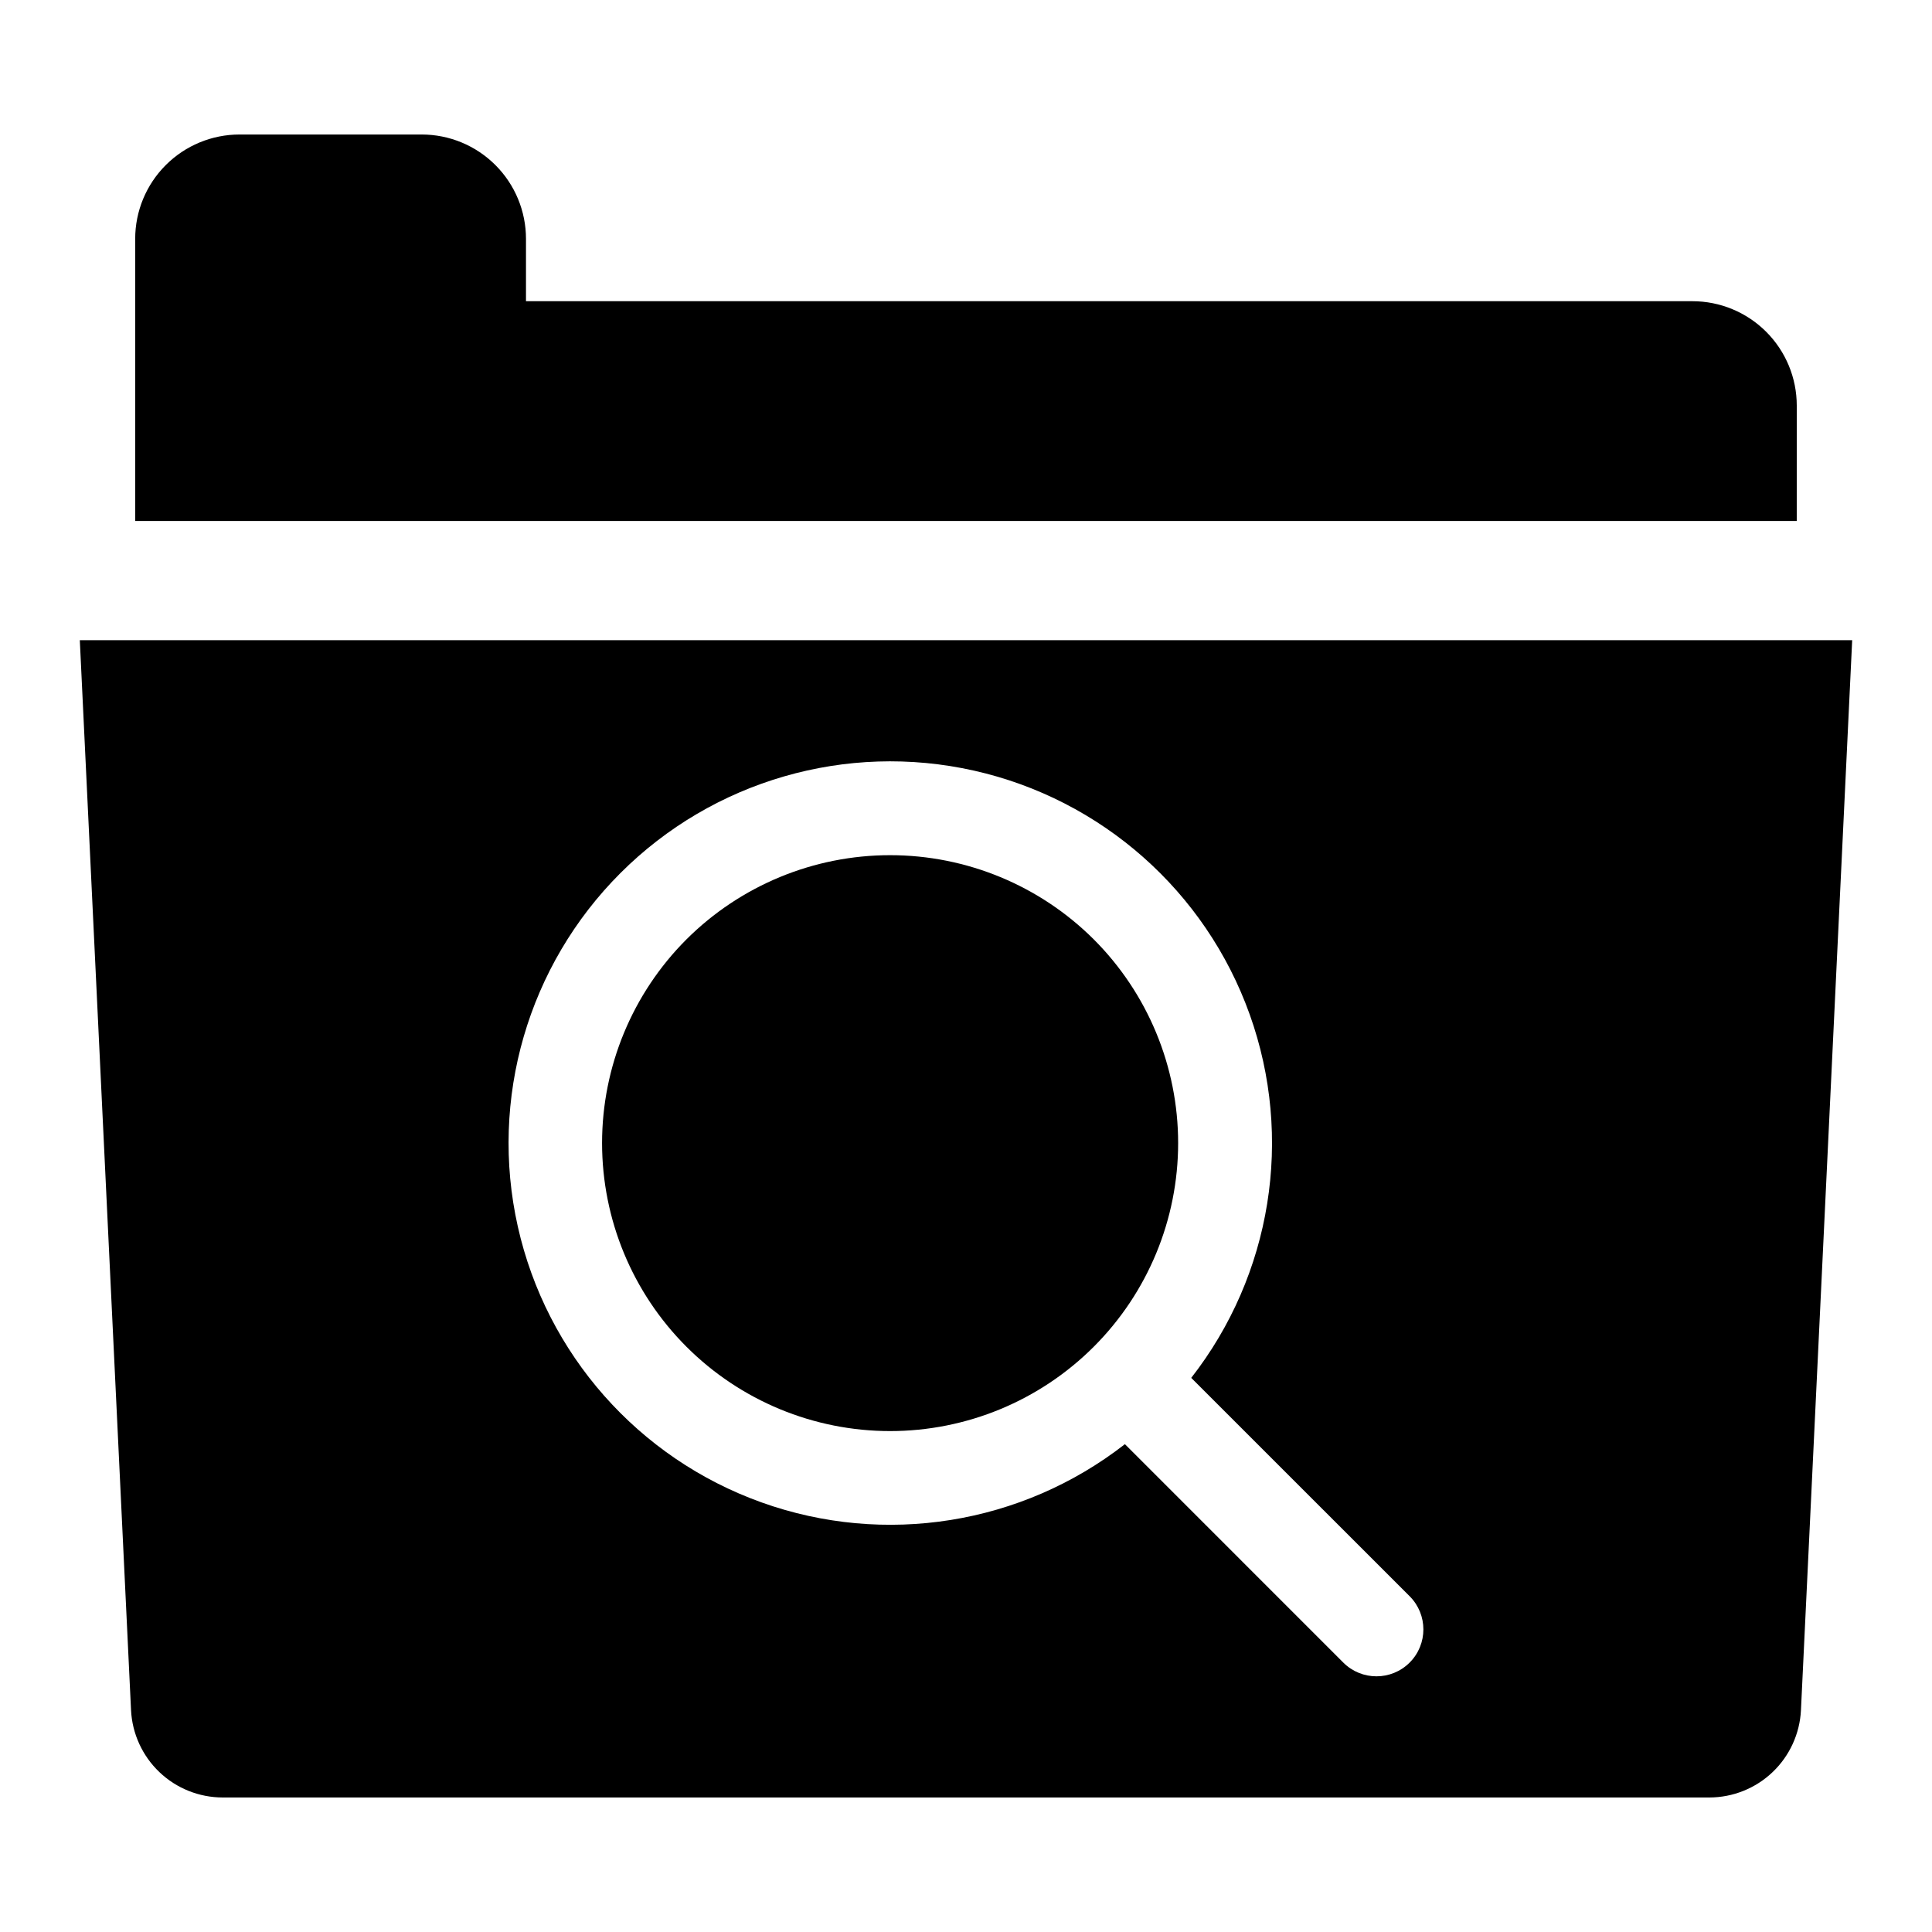
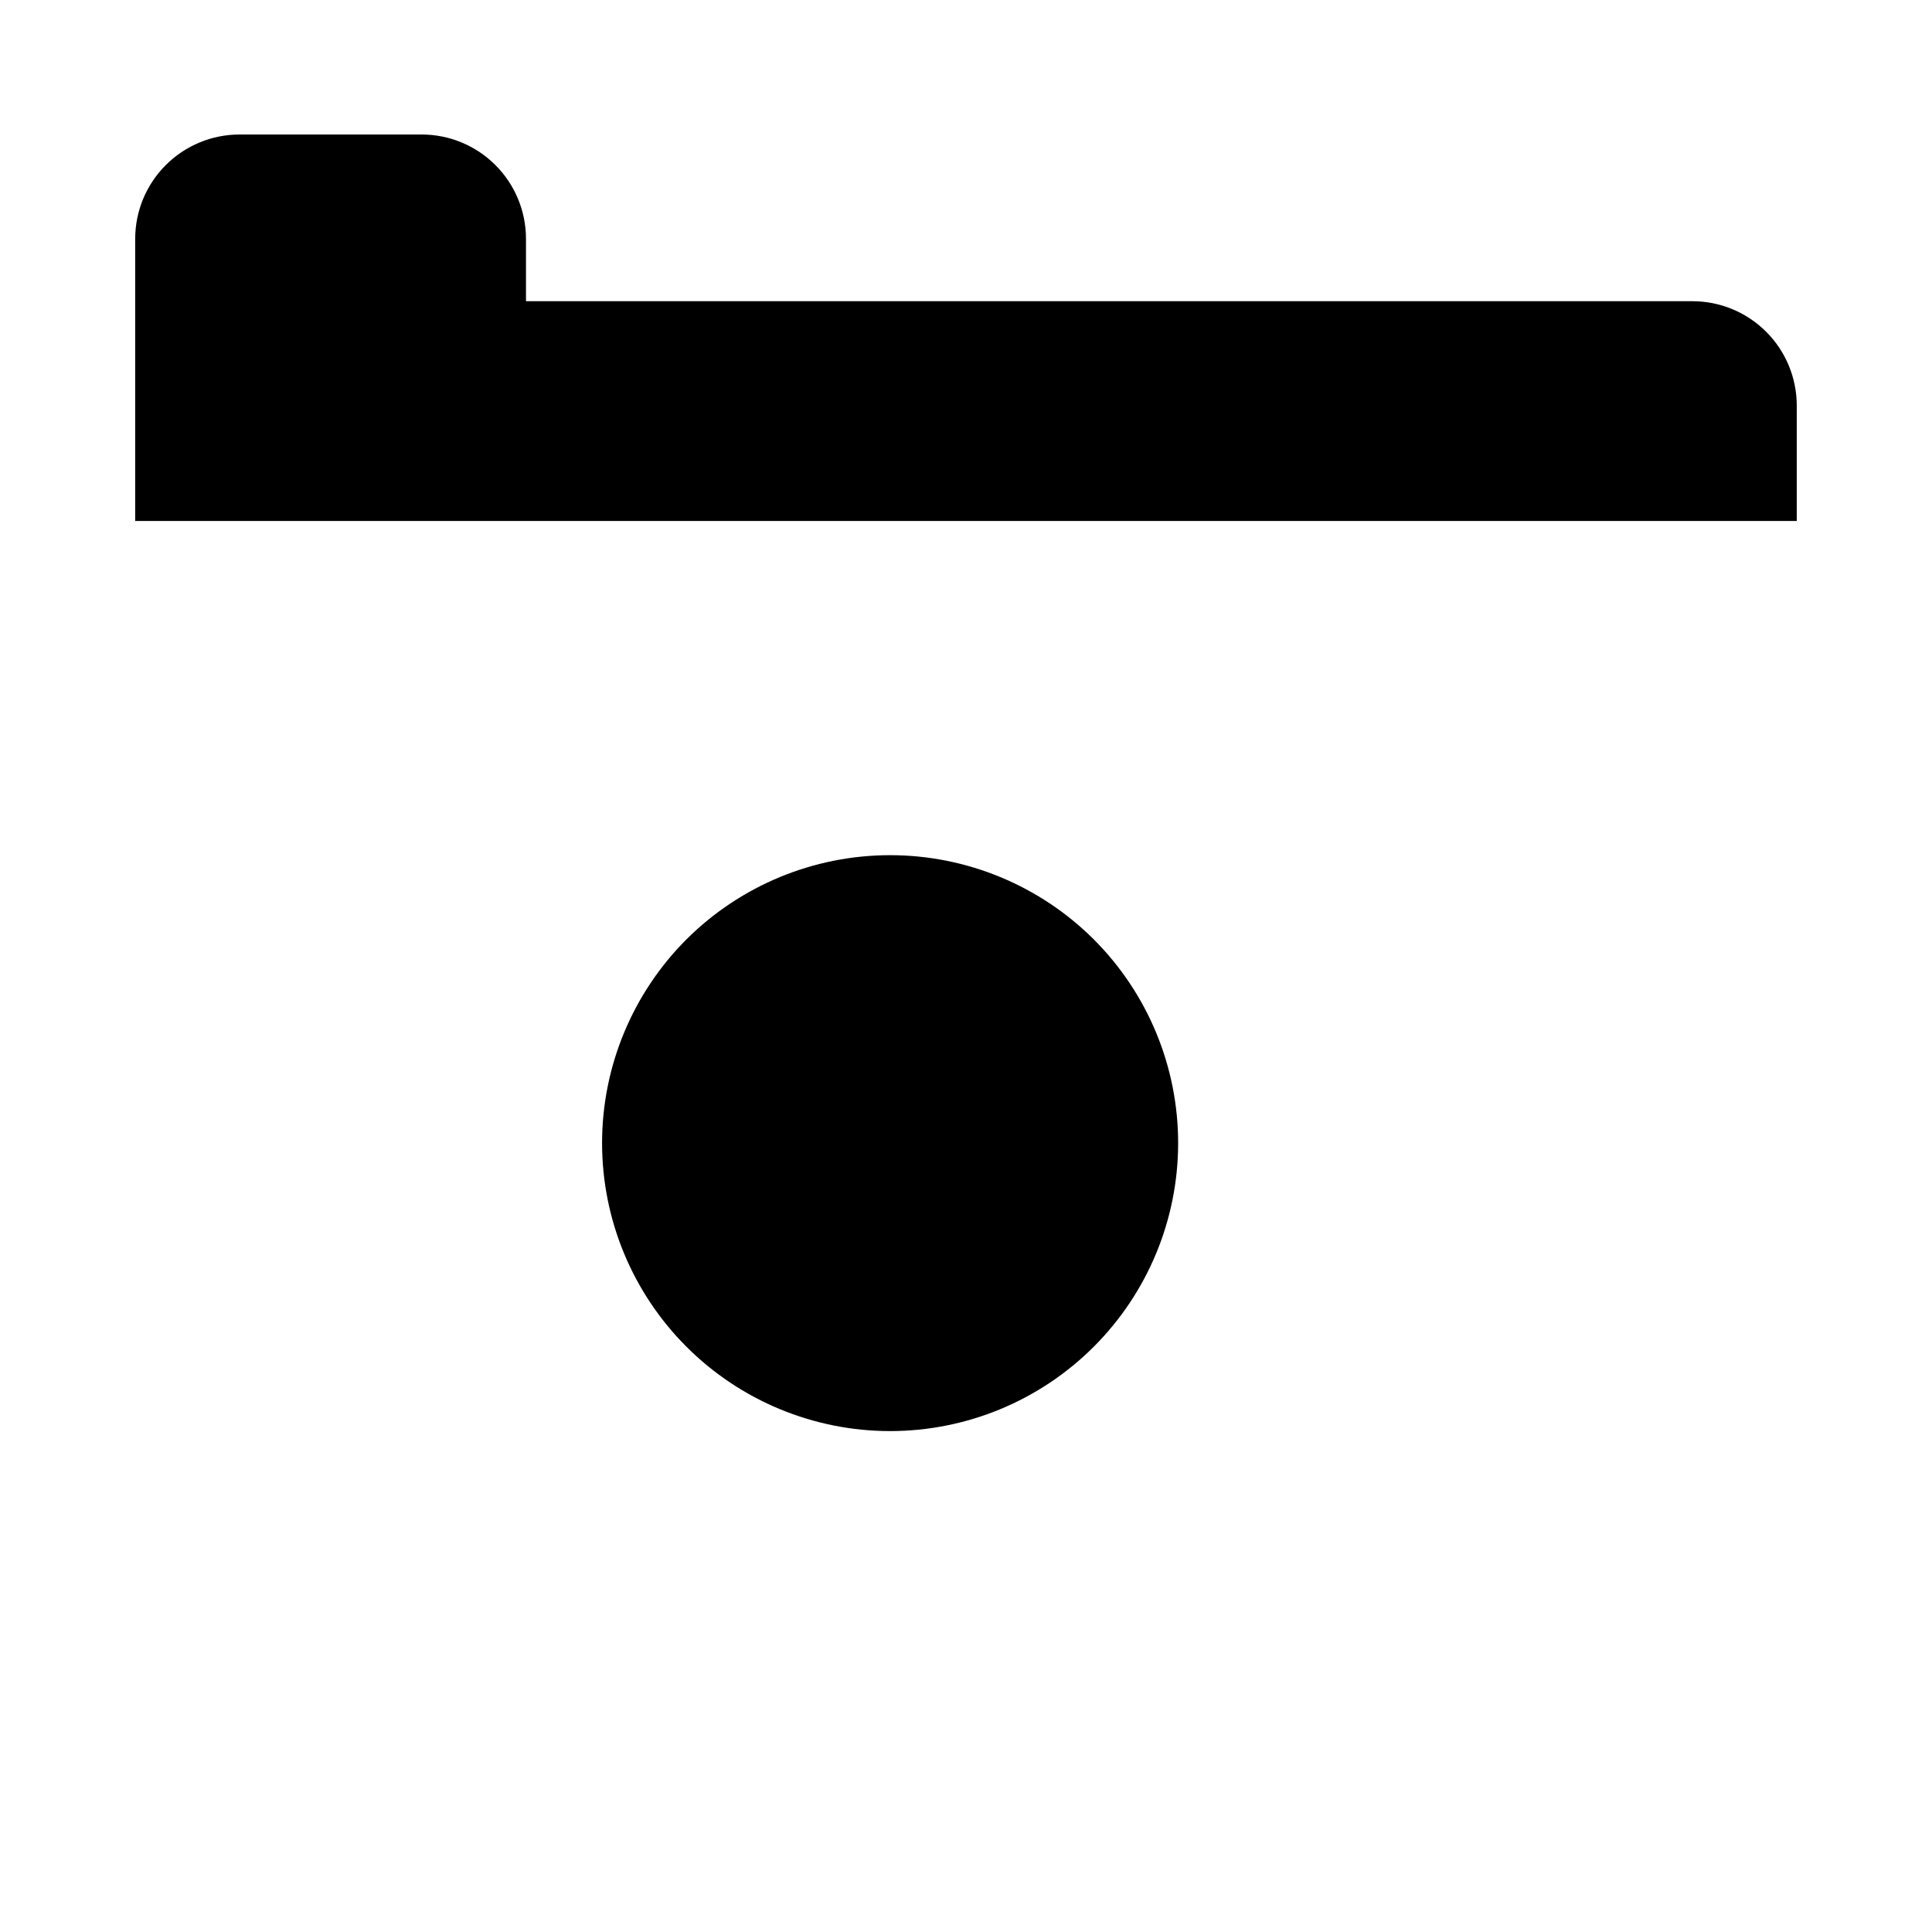
<svg xmlns="http://www.w3.org/2000/svg" fill="#000000" width="800px" height="800px" version="1.1" viewBox="144 144 512 512">
  <g>
    <path d="m620.16 251.48c0-7.336-2.914-14.367-8.102-19.555s-12.219-8.102-19.555-8.102h-309.11v-16.52c0-7.336-2.914-14.371-8.102-19.555-5.184-5.188-12.219-8.102-19.555-8.102h-48.25c-7.336 0-14.367 2.914-19.555 8.102-5.188 5.184-8.102 12.219-8.102 19.555v74.762h440.33z" />
    <path d="m325.91 392.95c-14.312 14.316-22.355 33.73-22.355 53.973 0 20.246 8.043 39.66 22.359 53.973 14.312 14.316 33.73 22.355 53.973 22.355 20.242 0 39.66-8.039 53.973-22.355 14.316-14.312 22.359-33.727 22.359-53.973 0-20.242-8.039-39.656-22.355-53.973-14.328-14.293-33.738-22.32-53.977-22.32s-39.648 8.027-53.977 22.32z" />
-     <path d="m165.15 313.66 13.574 283.53c0.305 6.242 2.996 12.125 7.519 16.438 4.519 4.312 10.527 6.719 16.777 6.723h393.97c6.246-0.008 12.25-2.414 16.77-6.727 4.519-4.309 7.211-10.195 7.512-16.434l13.574-283.53zm352.42 270.94c-4.856 4.856-12.727 4.856-17.582 0l-57.875-57.879c-27.344 21.305-63.688 27.125-96.316 15.426-32.629-11.695-56.996-39.285-64.574-73.109-7.578-33.82 2.691-69.168 27.207-93.672 24.52-24.5 59.875-34.742 93.691-27.141s61.391 31.988 73.066 64.621c11.676 32.637 5.828 68.98-15.496 96.305l57.879 57.867c4.856 4.856 4.856 12.727 0 17.582z" />
  </g>
</svg>